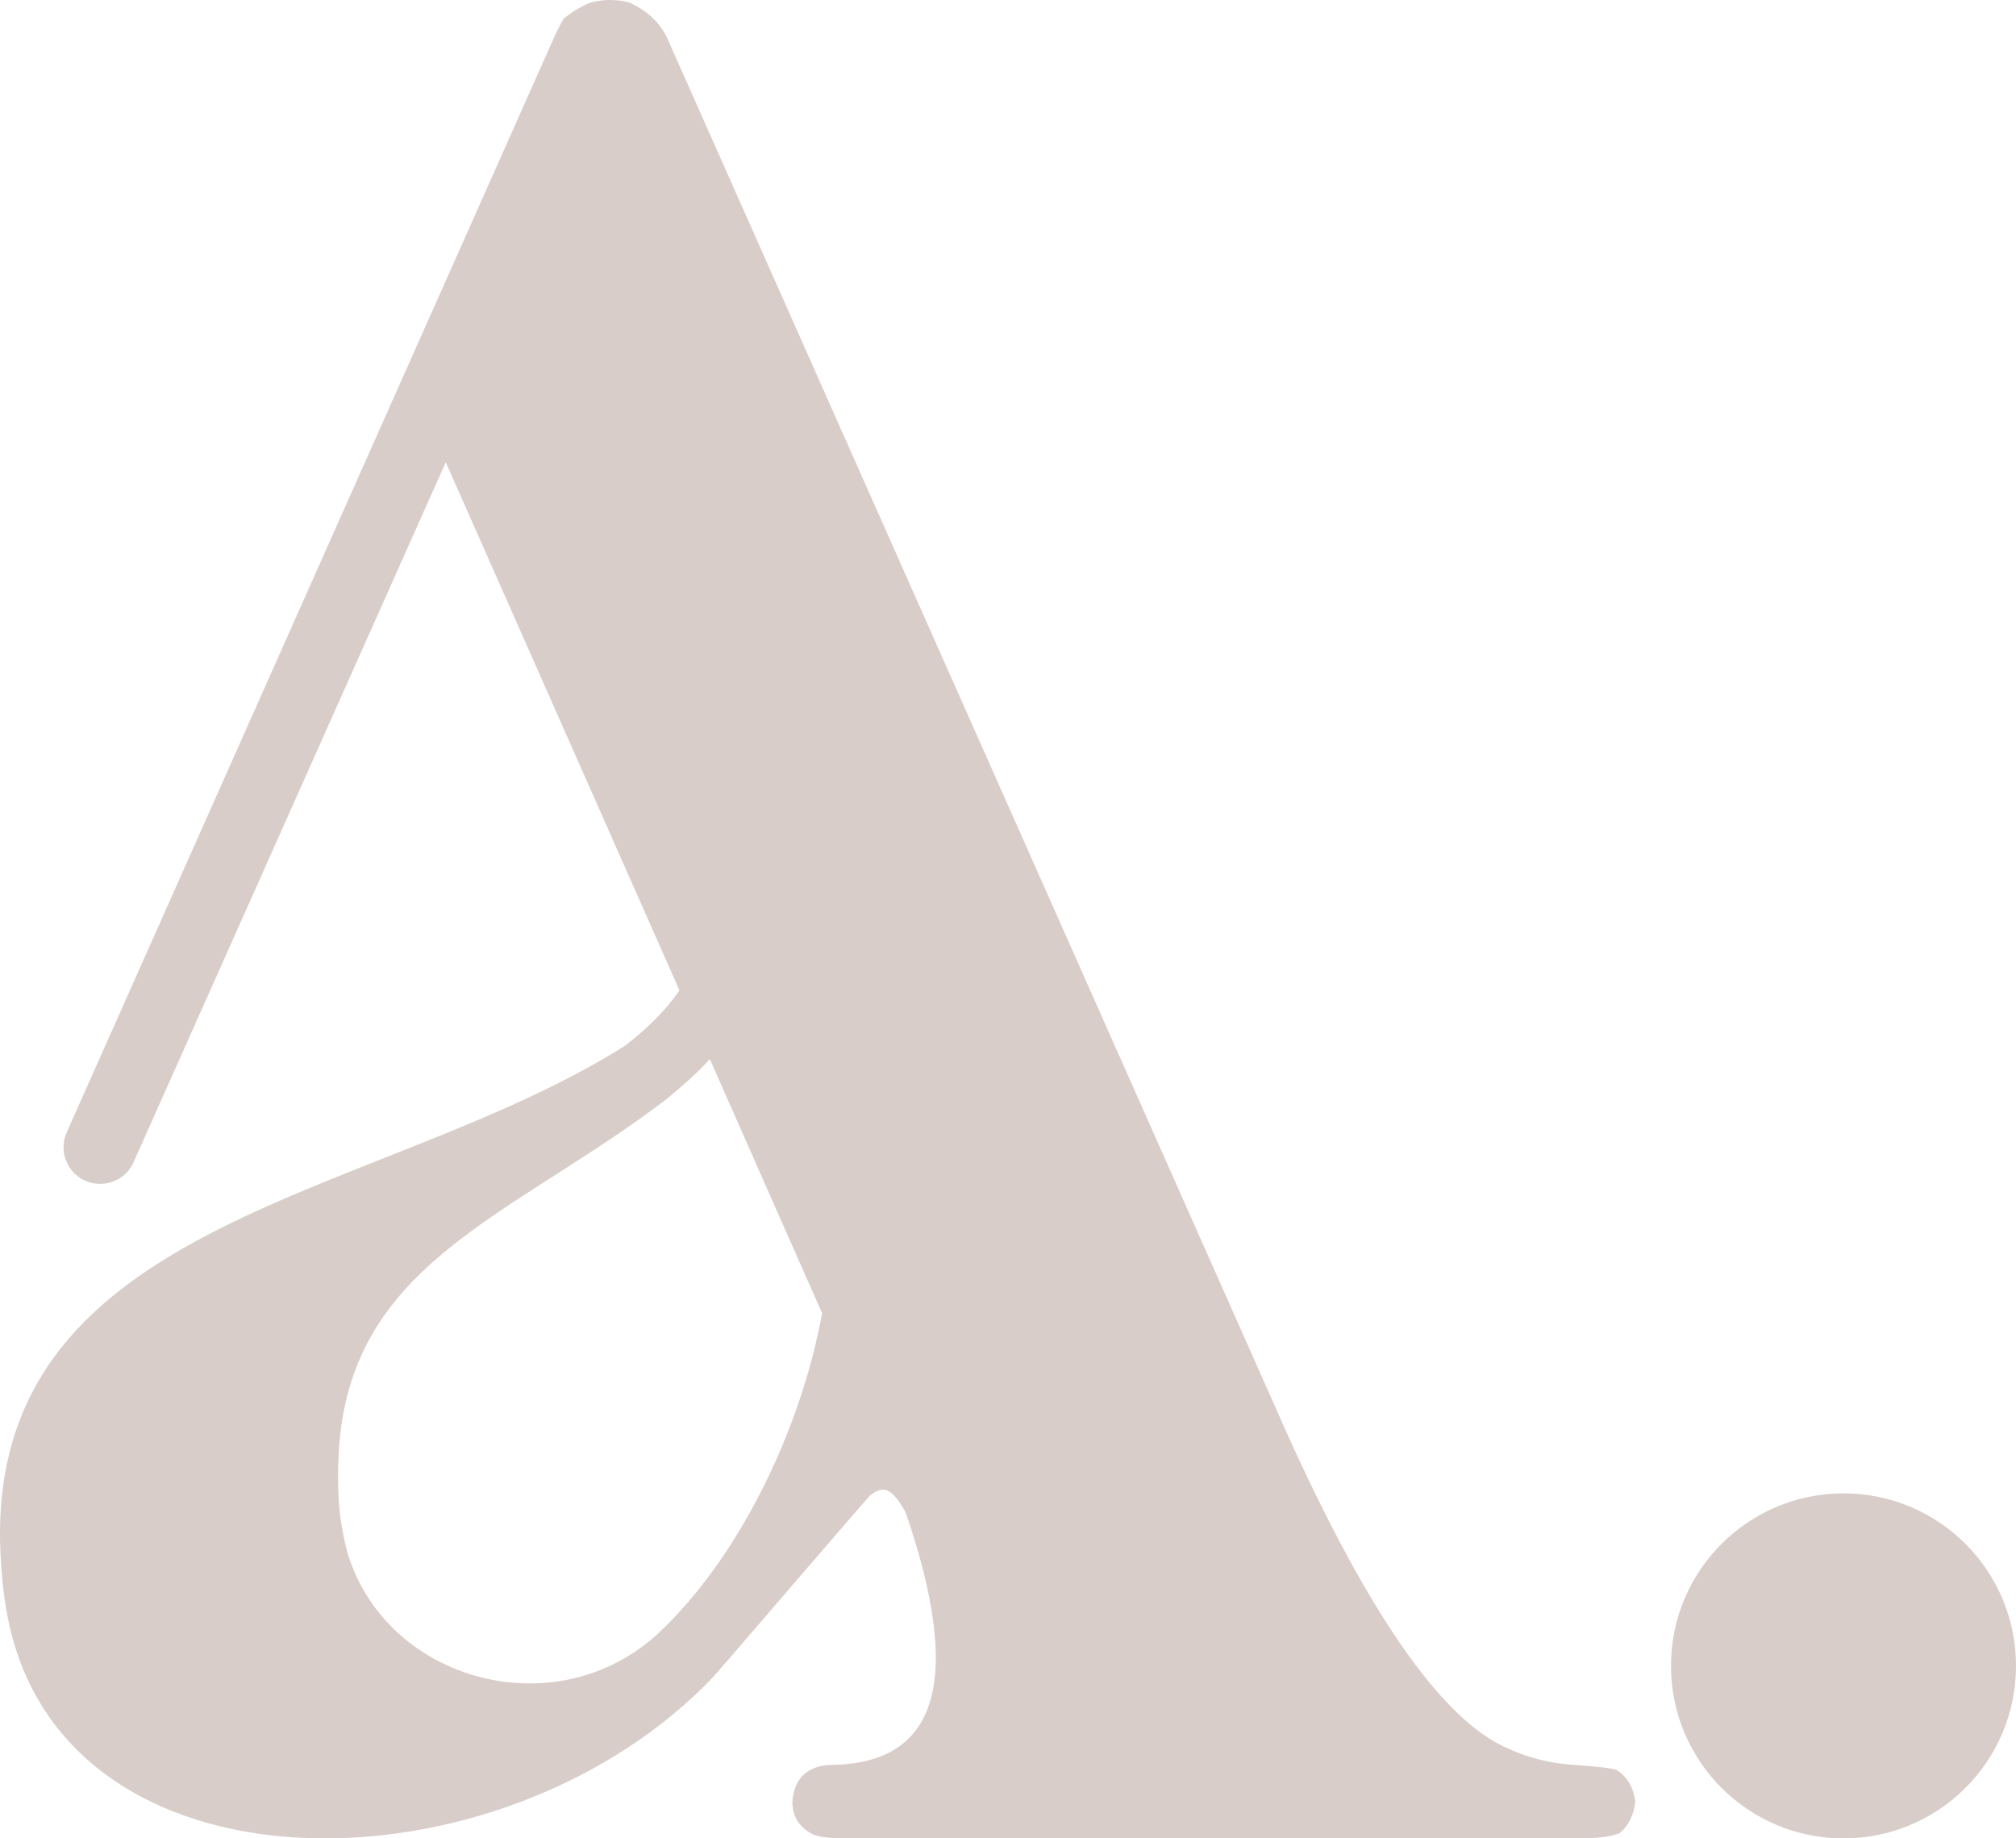
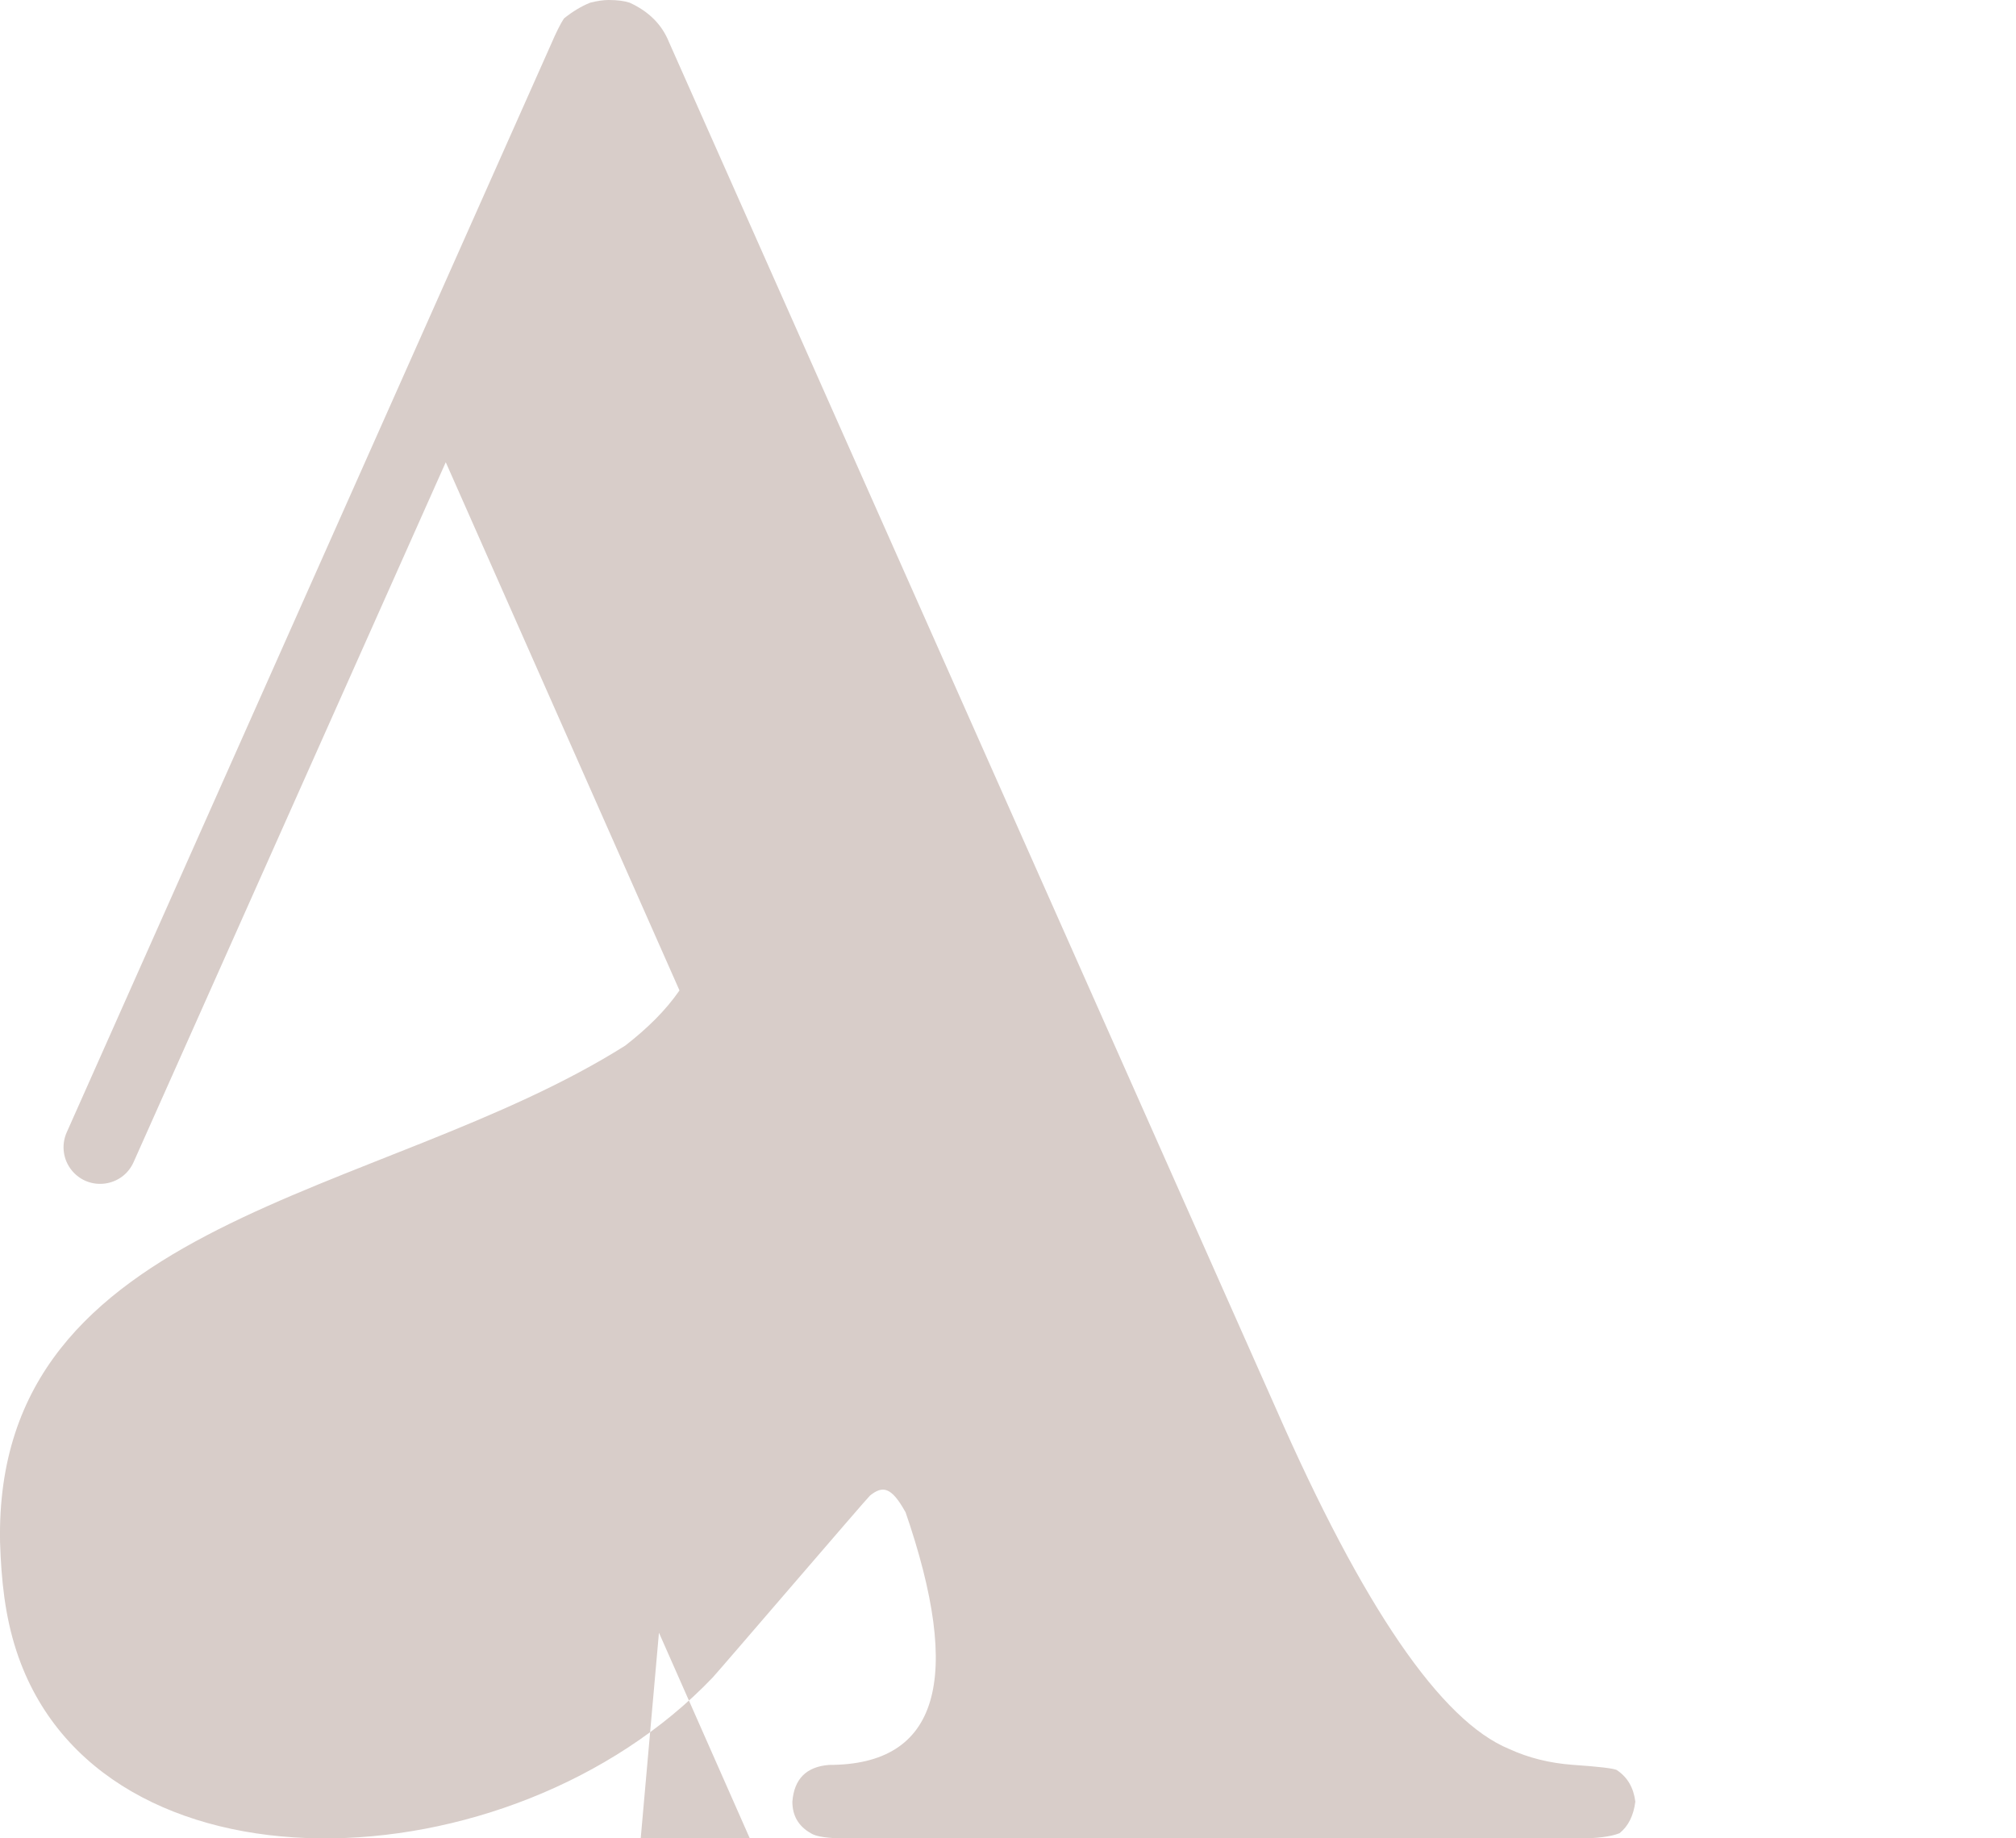
<svg xmlns="http://www.w3.org/2000/svg" id="Layer_1" data-name="Layer 1" viewBox="0 0 348.74 317.98">
  <defs>
    <style>
      .cls-1 {
        fill: #d8cdc9;
      }
    </style>
  </defs>
-   <path class="cls-1" d="M279.7,306.16c-.61-.3-3.18-.6-7.72-.91-3.94-.3-7.57-1.2-10.9-2.73-11.81-4.84-25.29-24.53-40.43-59.05L115.72,7.27c-1.21-3.02-3.48-5.29-6.81-6.81-.91-.3-2.12-.46-3.63-.46-.91,0-1.97.16-3.18.46-1.52.61-3.03,1.52-4.54,2.73-.61.91-1.36,2.43-2.27,4.54L11.54,195.86c-.98,2.2-.63,4.77.91,6.62h0c3,3.61,8.75,2.82,10.66-1.47l54-121.06,40.43,91.36c-2.4,3.48-5.57,6.58-9.39,9.55C65.7,207.62-1.09,210.24.01,266.76c.21,6.49.84,12.75,2.85,18.85,14.32,43.63,85.37,41.15,120.39,4.58.5-.47,26.82-31.17,27.25-31.51,2.18-1.74,3.68-1.57,6.14,2.88l-.1-.32c10.17,29.35,5.82,44.03-13.11,44.03-3.94.3-6.06,2.43-6.36,6.36,0,2.43,1.06,4.24,3.18,5.45.91.61,3.02.91,6.36.91h126.28c3.33,0,5.75-.3,7.27-.91,1.51-1.21,2.42-3.02,2.73-5.45-.3-2.42-1.36-4.24-3.18-5.45ZM113.99,282.4c-17.58,16.43-46.97,8.61-53.84-13.67-1.73-6.4-1.81-11.58-1.58-16.97,1.55-33.41,29.81-41.1,56.77-61.68,2.87-2.39,5.33-4.52,7.45-6.9l.03.07,19.39,43.89c-3.83,21.02-14.92,42.83-28.22,55.25Z" />
-   <circle class="cls-1" cx="318.9" cy="288.14" r="29.84" />
+   <path class="cls-1" d="M279.7,306.16c-.61-.3-3.18-.6-7.72-.91-3.94-.3-7.57-1.2-10.9-2.73-11.81-4.84-25.29-24.53-40.43-59.05L115.72,7.27c-1.21-3.02-3.48-5.29-6.81-6.81-.91-.3-2.12-.46-3.63-.46-.91,0-1.97.16-3.18.46-1.52.61-3.03,1.52-4.54,2.73-.61.91-1.36,2.43-2.27,4.54L11.54,195.86c-.98,2.2-.63,4.77.91,6.62h0c3,3.61,8.75,2.82,10.66-1.47l54-121.06,40.43,91.36c-2.4,3.48-5.57,6.58-9.39,9.55C65.7,207.62-1.09,210.24.01,266.76c.21,6.49.84,12.75,2.85,18.85,14.32,43.63,85.37,41.15,120.39,4.58.5-.47,26.82-31.17,27.25-31.51,2.18-1.74,3.68-1.57,6.14,2.88l-.1-.32c10.17,29.35,5.82,44.03-13.11,44.03-3.94.3-6.06,2.43-6.36,6.36,0,2.43,1.06,4.24,3.18,5.45.91.61,3.02.91,6.36.91h126.28c3.33,0,5.75-.3,7.27-.91,1.51-1.21,2.42-3.02,2.73-5.45-.3-2.42-1.36-4.24-3.18-5.45ZM113.99,282.4l.03.07,19.39,43.89c-3.83,21.02-14.92,42.83-28.22,55.25Z" />
</svg>